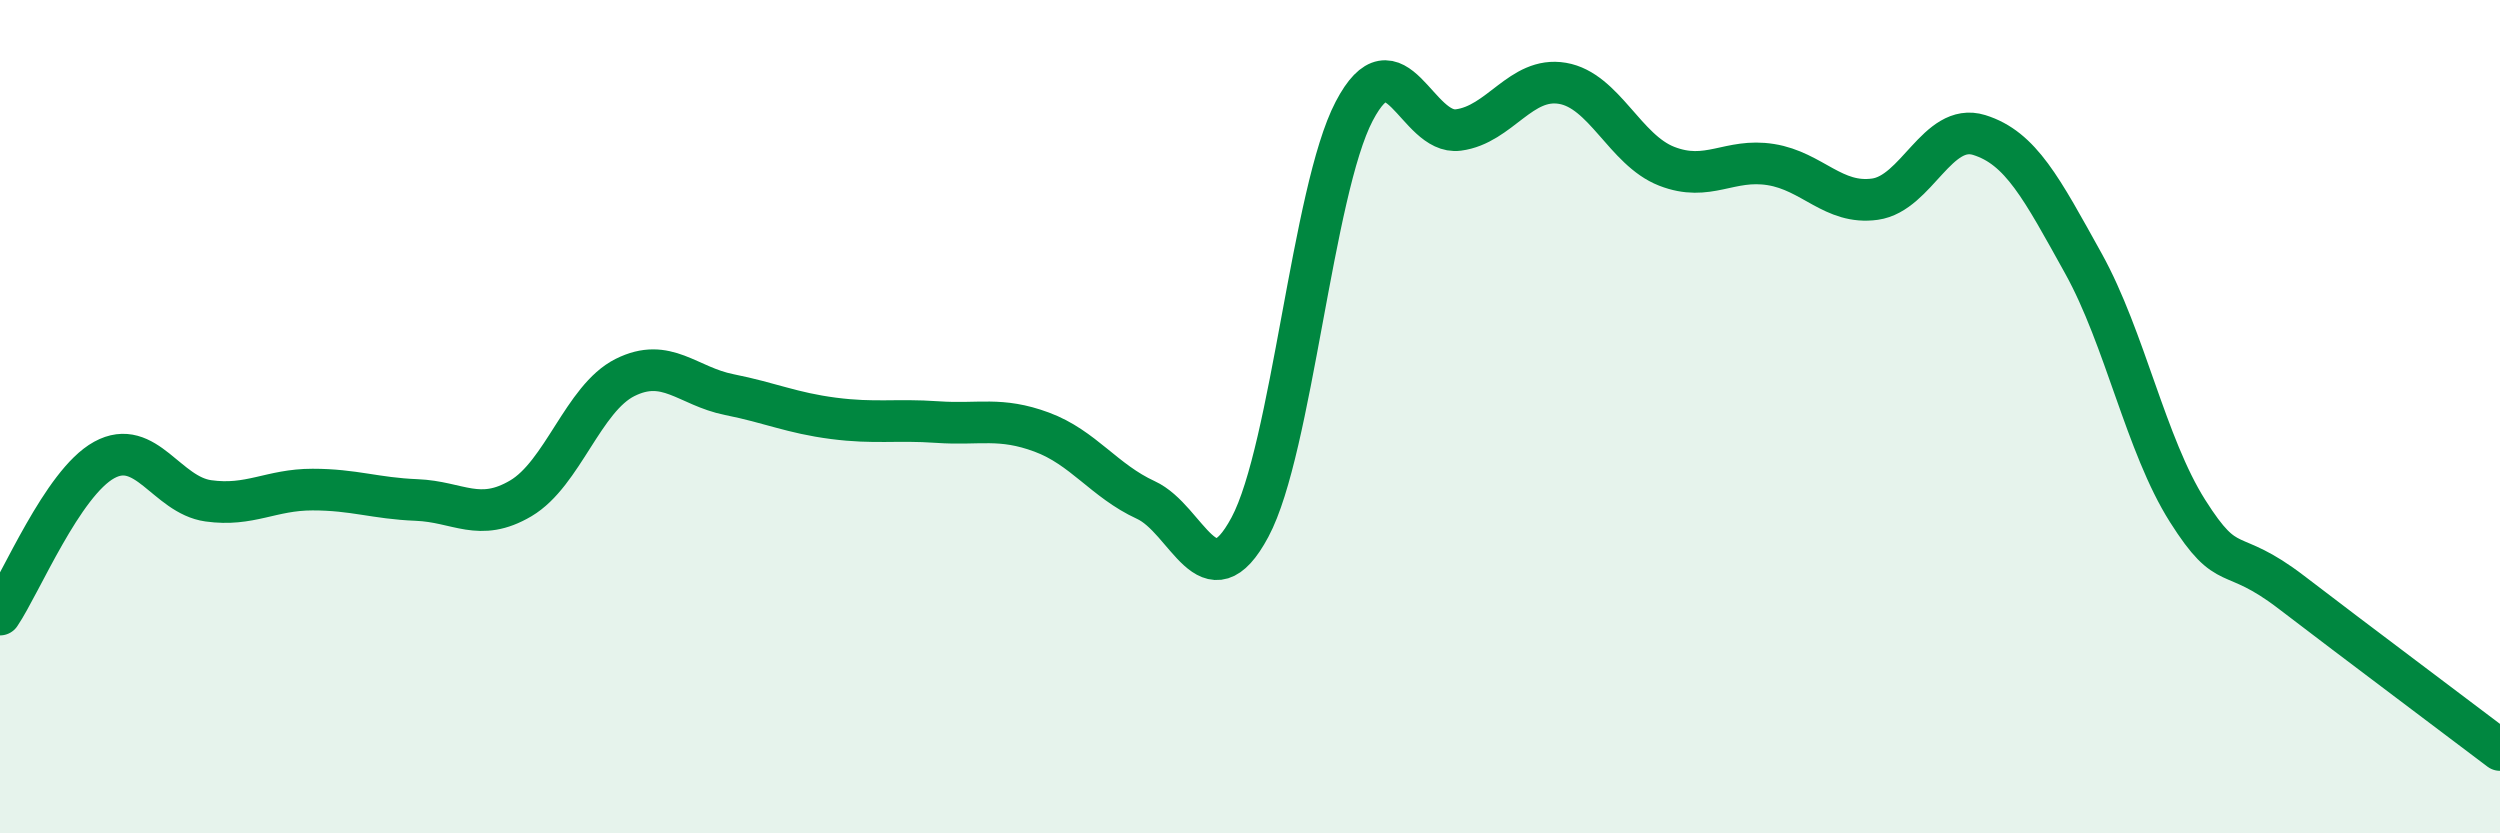
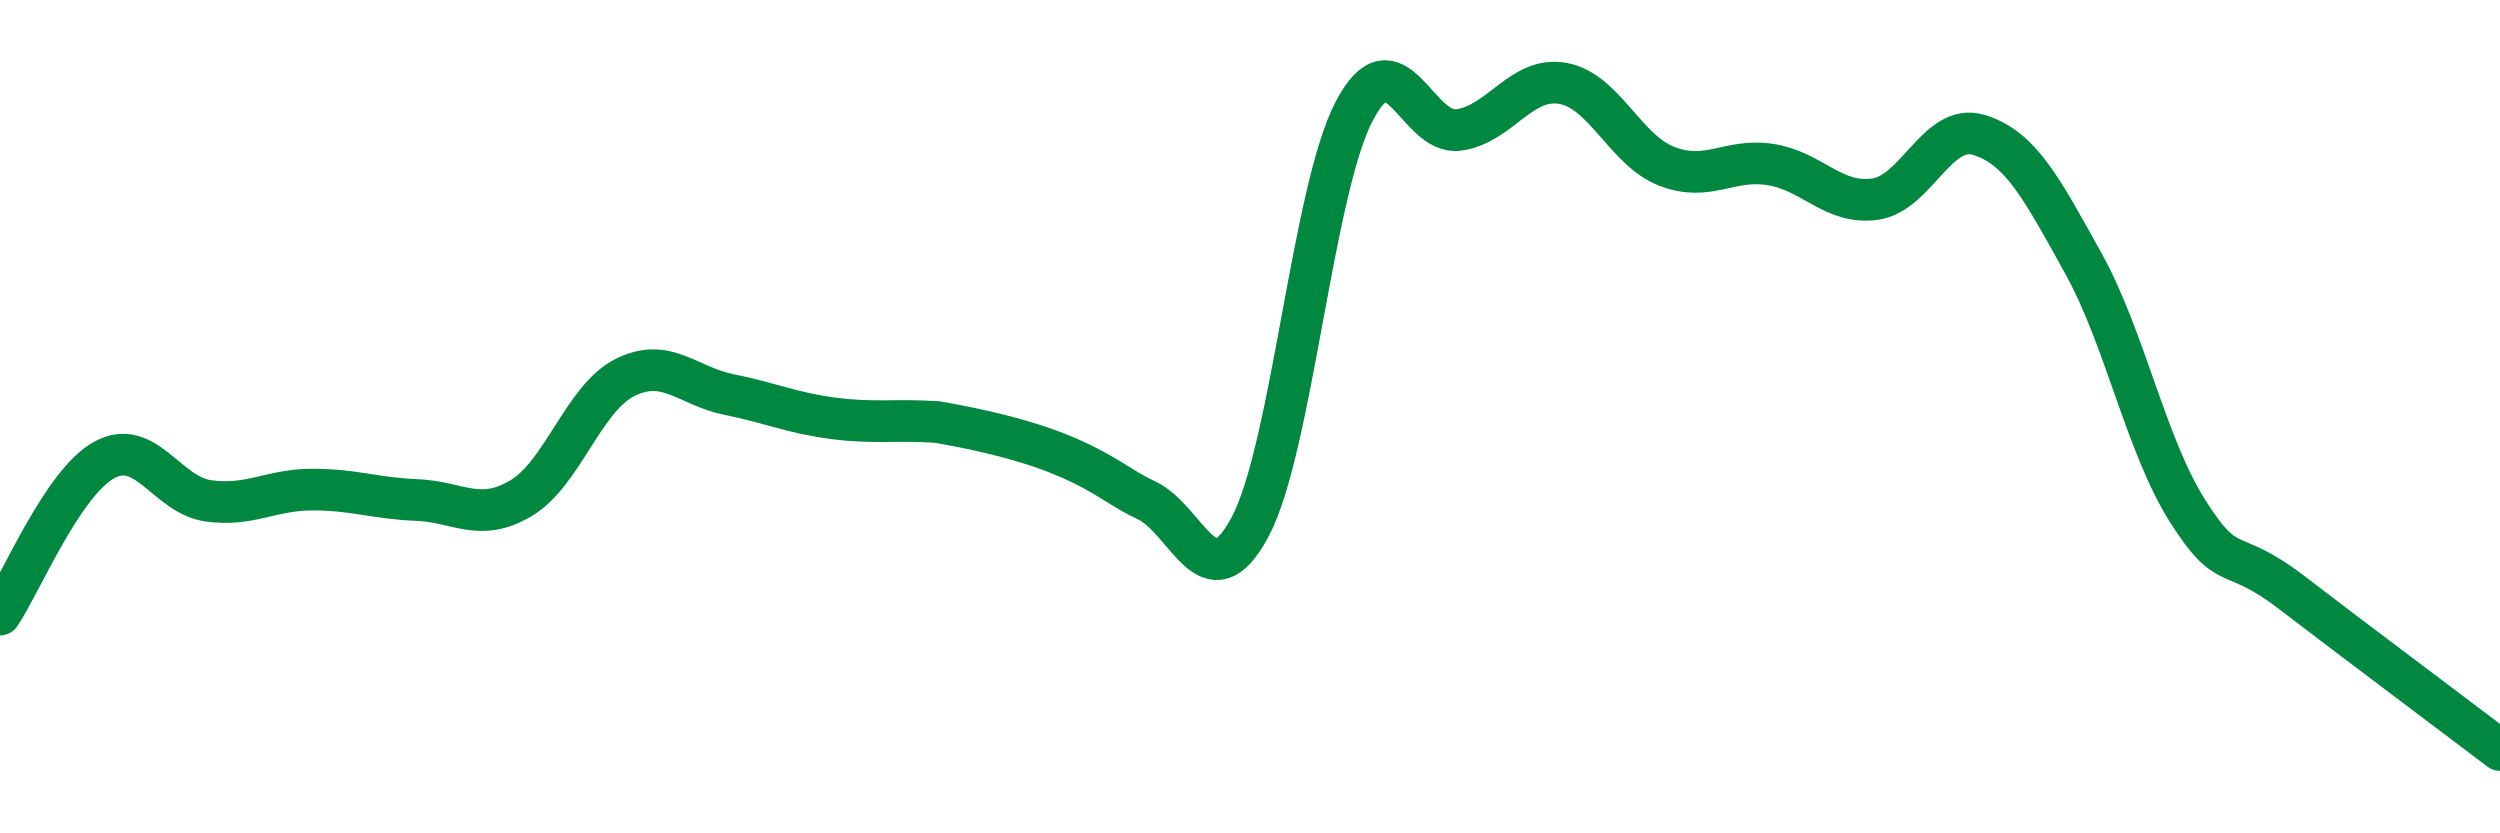
<svg xmlns="http://www.w3.org/2000/svg" width="60" height="20" viewBox="0 0 60 20">
-   <path d="M 0,14.75 C 0.5,14.01 1.5,11.59 2.5,11.04 C 3.5,10.49 4,11.88 5,12.02 C 6,12.16 6.5,11.75 7.5,11.75 C 8.5,11.75 9,11.96 10,12 C 11,12.04 11.5,12.55 12.5,11.96 C 13.5,11.37 14,9.56 15,9.06 C 16,8.56 16.5,9.27 17.5,9.47 C 18.5,9.67 19,9.91 20,10.04 C 21,10.17 21.5,10.06 22.5,10.13 C 23.5,10.2 24,10 25,10.37 C 26,10.74 26.5,11.54 27.5,12 C 28.5,12.46 29,14.52 30,12.65 C 31,10.78 31.5,4.58 32.5,2.67 C 33.5,0.76 34,3.25 35,3.12 C 36,2.99 36.5,1.83 37.5,2 C 38.5,2.17 39,3.6 40,3.99 C 41,4.38 41.5,3.79 42.5,3.95 C 43.5,4.11 44,4.92 45,4.78 C 46,4.64 46.5,2.93 47.5,3.24 C 48.5,3.55 49,4.52 50,6.32 C 51,8.12 51.5,10.68 52.5,12.26 C 53.5,13.84 53.5,13.07 55,14.22 C 56.5,15.37 59,17.24 60,18L60 20L0 20Z" fill="#008740" opacity="0.1" stroke-linecap="round" stroke-linejoin="round" />
-   <path d="M 0,14.75 C 0.5,14.01 1.5,11.59 2.5,11.04 C 3.5,10.49 4,11.88 5,12.02 C 6,12.16 6.5,11.75 7.5,11.75 C 8.5,11.75 9,11.96 10,12 C 11,12.04 11.5,12.55 12.5,11.96 C 13.5,11.37 14,9.56 15,9.06 C 16,8.56 16.5,9.27 17.5,9.47 C 18.5,9.67 19,9.91 20,10.04 C 21,10.17 21.5,10.06 22.5,10.13 C 23.5,10.2 24,10 25,10.37 C 26,10.74 26.5,11.54 27.5,12 C 28.5,12.46 29,14.52 30,12.65 C 31,10.78 31.5,4.58 32.5,2.67 C 33.5,0.76 34,3.25 35,3.12 C 36,2.99 36.5,1.83 37.5,2 C 38.5,2.17 39,3.6 40,3.99 C 41,4.38 41.5,3.79 42.5,3.95 C 43.5,4.11 44,4.92 45,4.78 C 46,4.64 46.5,2.93 47.5,3.24 C 48.5,3.55 49,4.52 50,6.32 C 51,8.12 51.5,10.68 52.5,12.26 C 53.5,13.84 53.5,13.07 55,14.22 C 56.5,15.37 59,17.24 60,18" stroke="#008740" stroke-width="1" fill="none" stroke-linecap="round" stroke-linejoin="round" />
+   <path d="M 0,14.75 C 0.5,14.01 1.5,11.59 2.5,11.04 C 3.5,10.49 4,11.88 5,12.02 C 6,12.16 6.5,11.75 7.5,11.75 C 8.5,11.75 9,11.96 10,12 C 11,12.04 11.5,12.55 12.5,11.96 C 13.5,11.37 14,9.56 15,9.06 C 16,8.56 16.5,9.27 17.5,9.47 C 18.5,9.67 19,9.91 20,10.04 C 21,10.17 21.5,10.06 22.5,10.13 C 26,10.74 26.5,11.54 27.5,12 C 28.5,12.46 29,14.52 30,12.65 C 31,10.78 31.5,4.58 32.5,2.67 C 33.5,0.76 34,3.25 35,3.12 C 36,2.99 36.5,1.83 37.5,2 C 38.5,2.17 39,3.6 40,3.99 C 41,4.38 41.5,3.79 42.5,3.95 C 43.5,4.11 44,4.92 45,4.78 C 46,4.64 46.5,2.93 47.5,3.24 C 48.5,3.55 49,4.52 50,6.32 C 51,8.12 51.5,10.68 52.5,12.26 C 53.5,13.84 53.5,13.07 55,14.22 C 56.5,15.37 59,17.24 60,18" stroke="#008740" stroke-width="1" fill="none" stroke-linecap="round" stroke-linejoin="round" />
</svg>